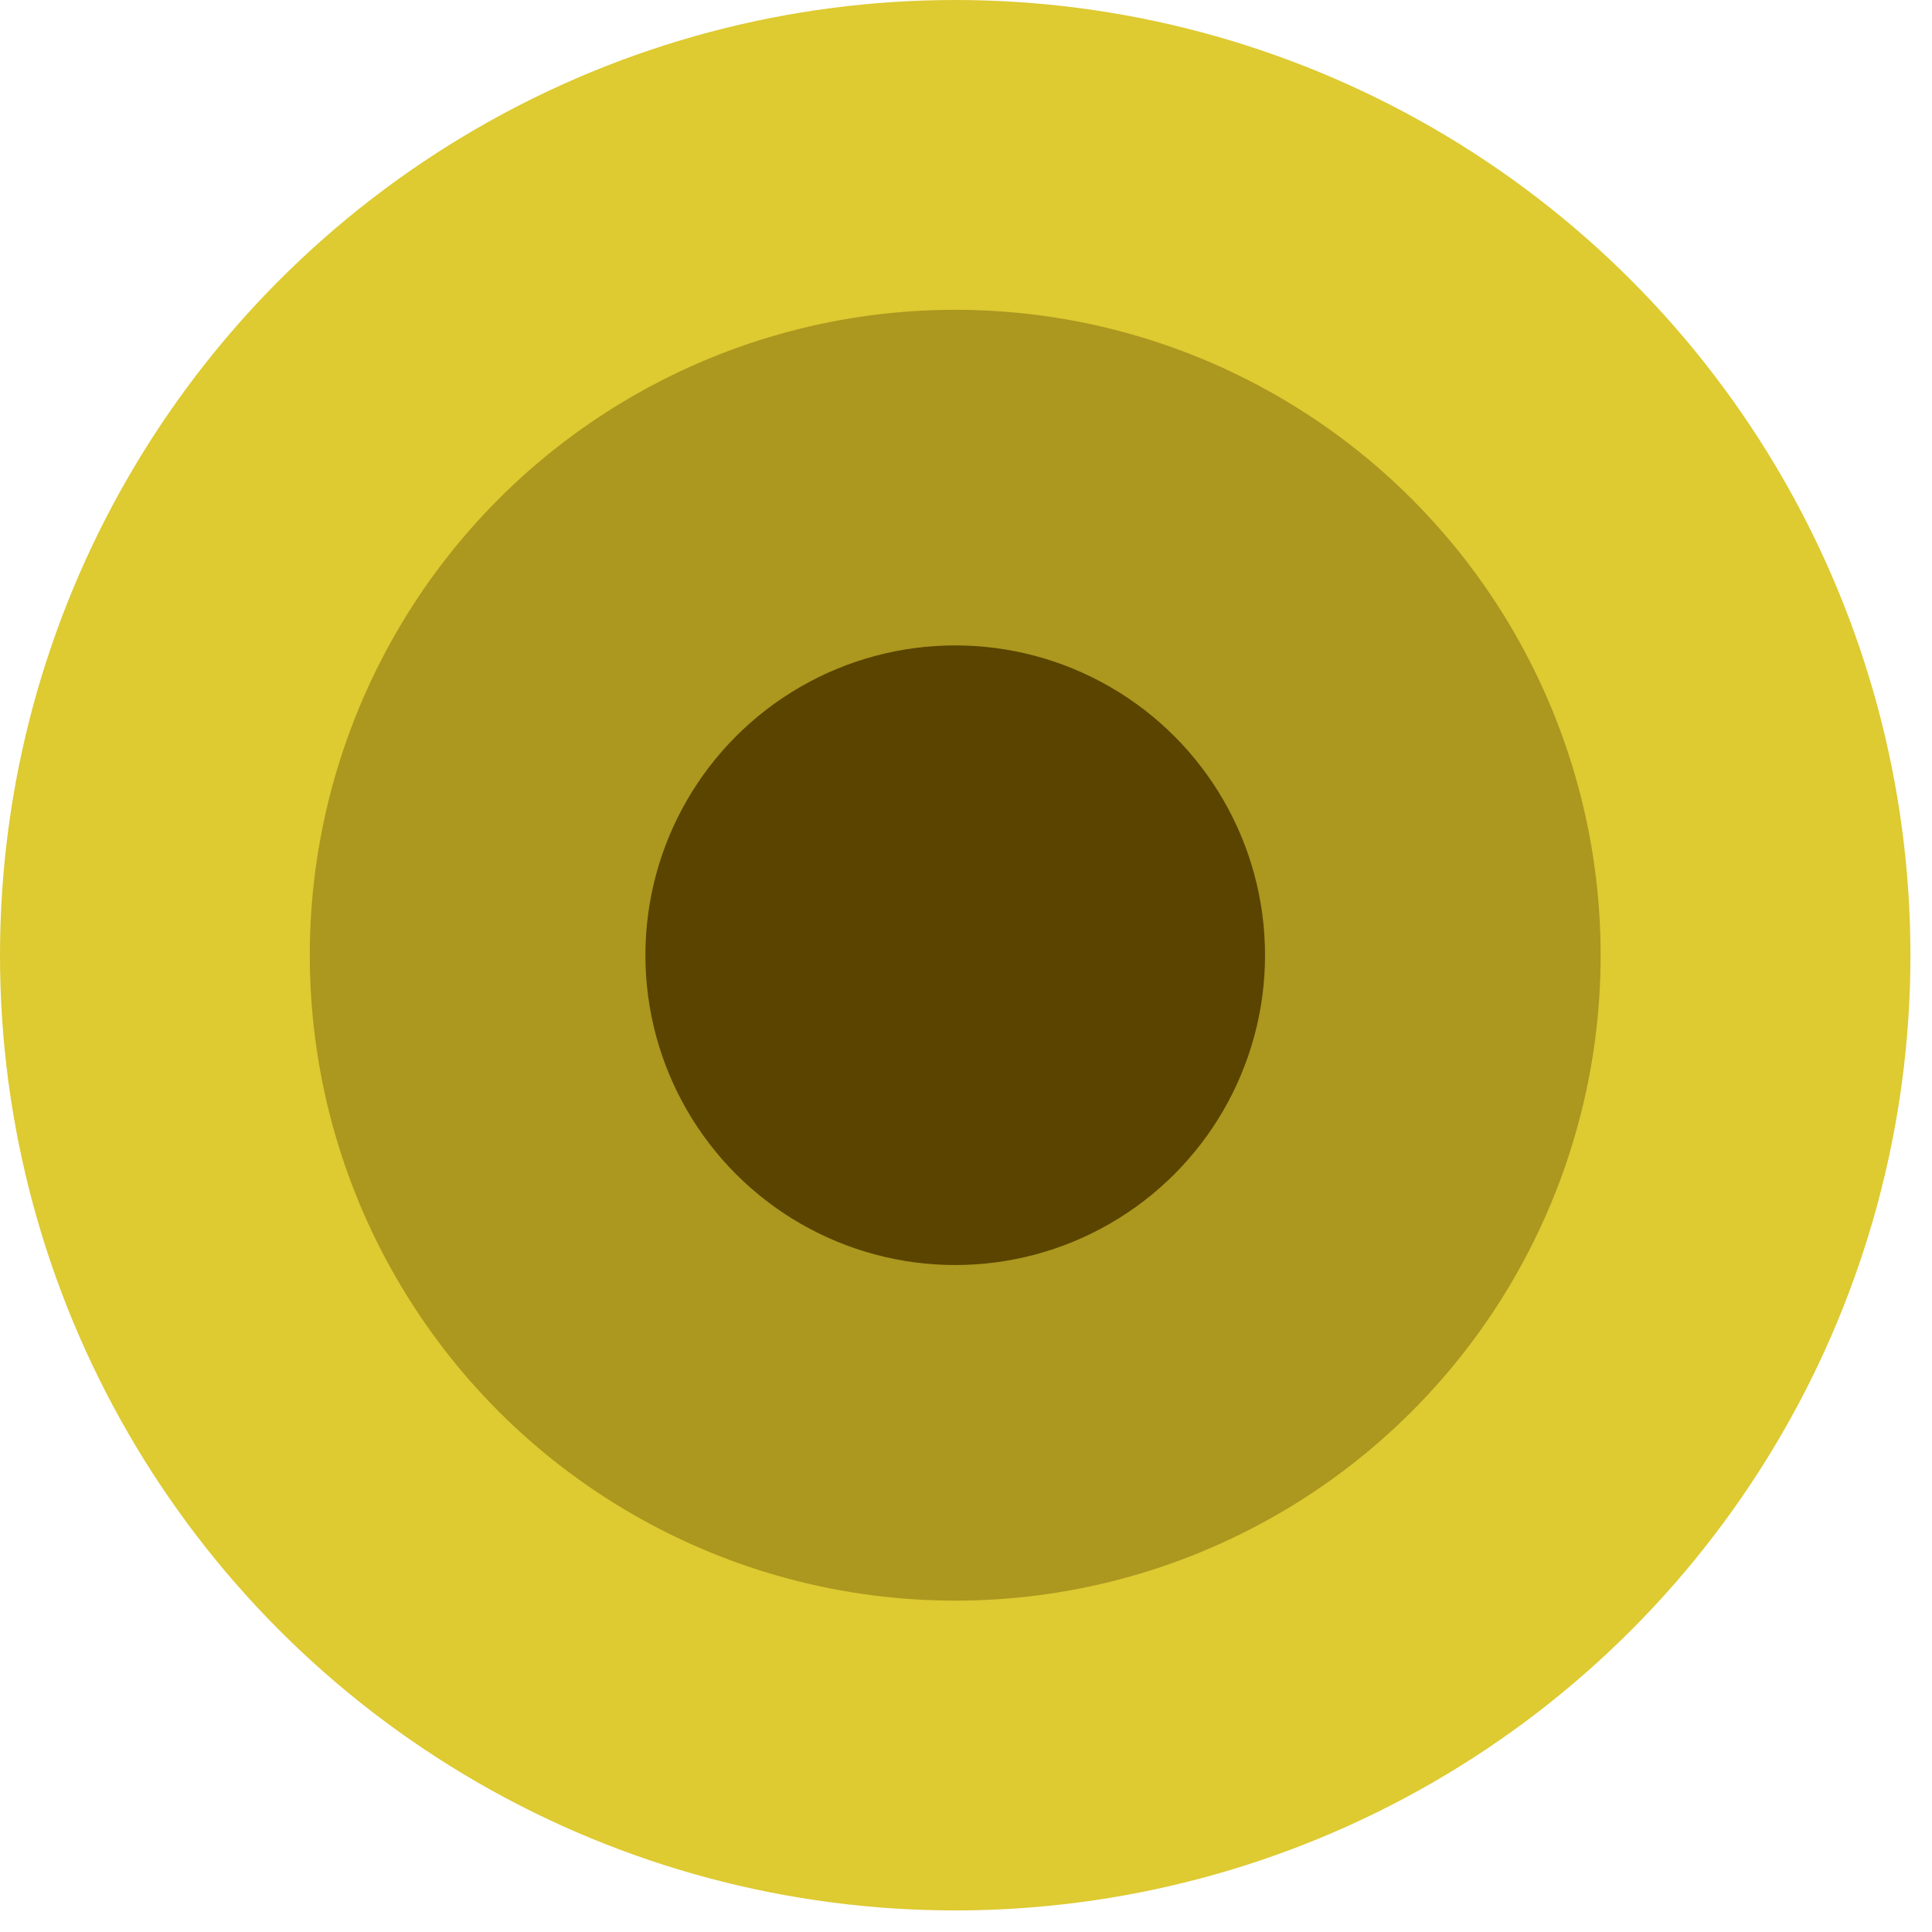
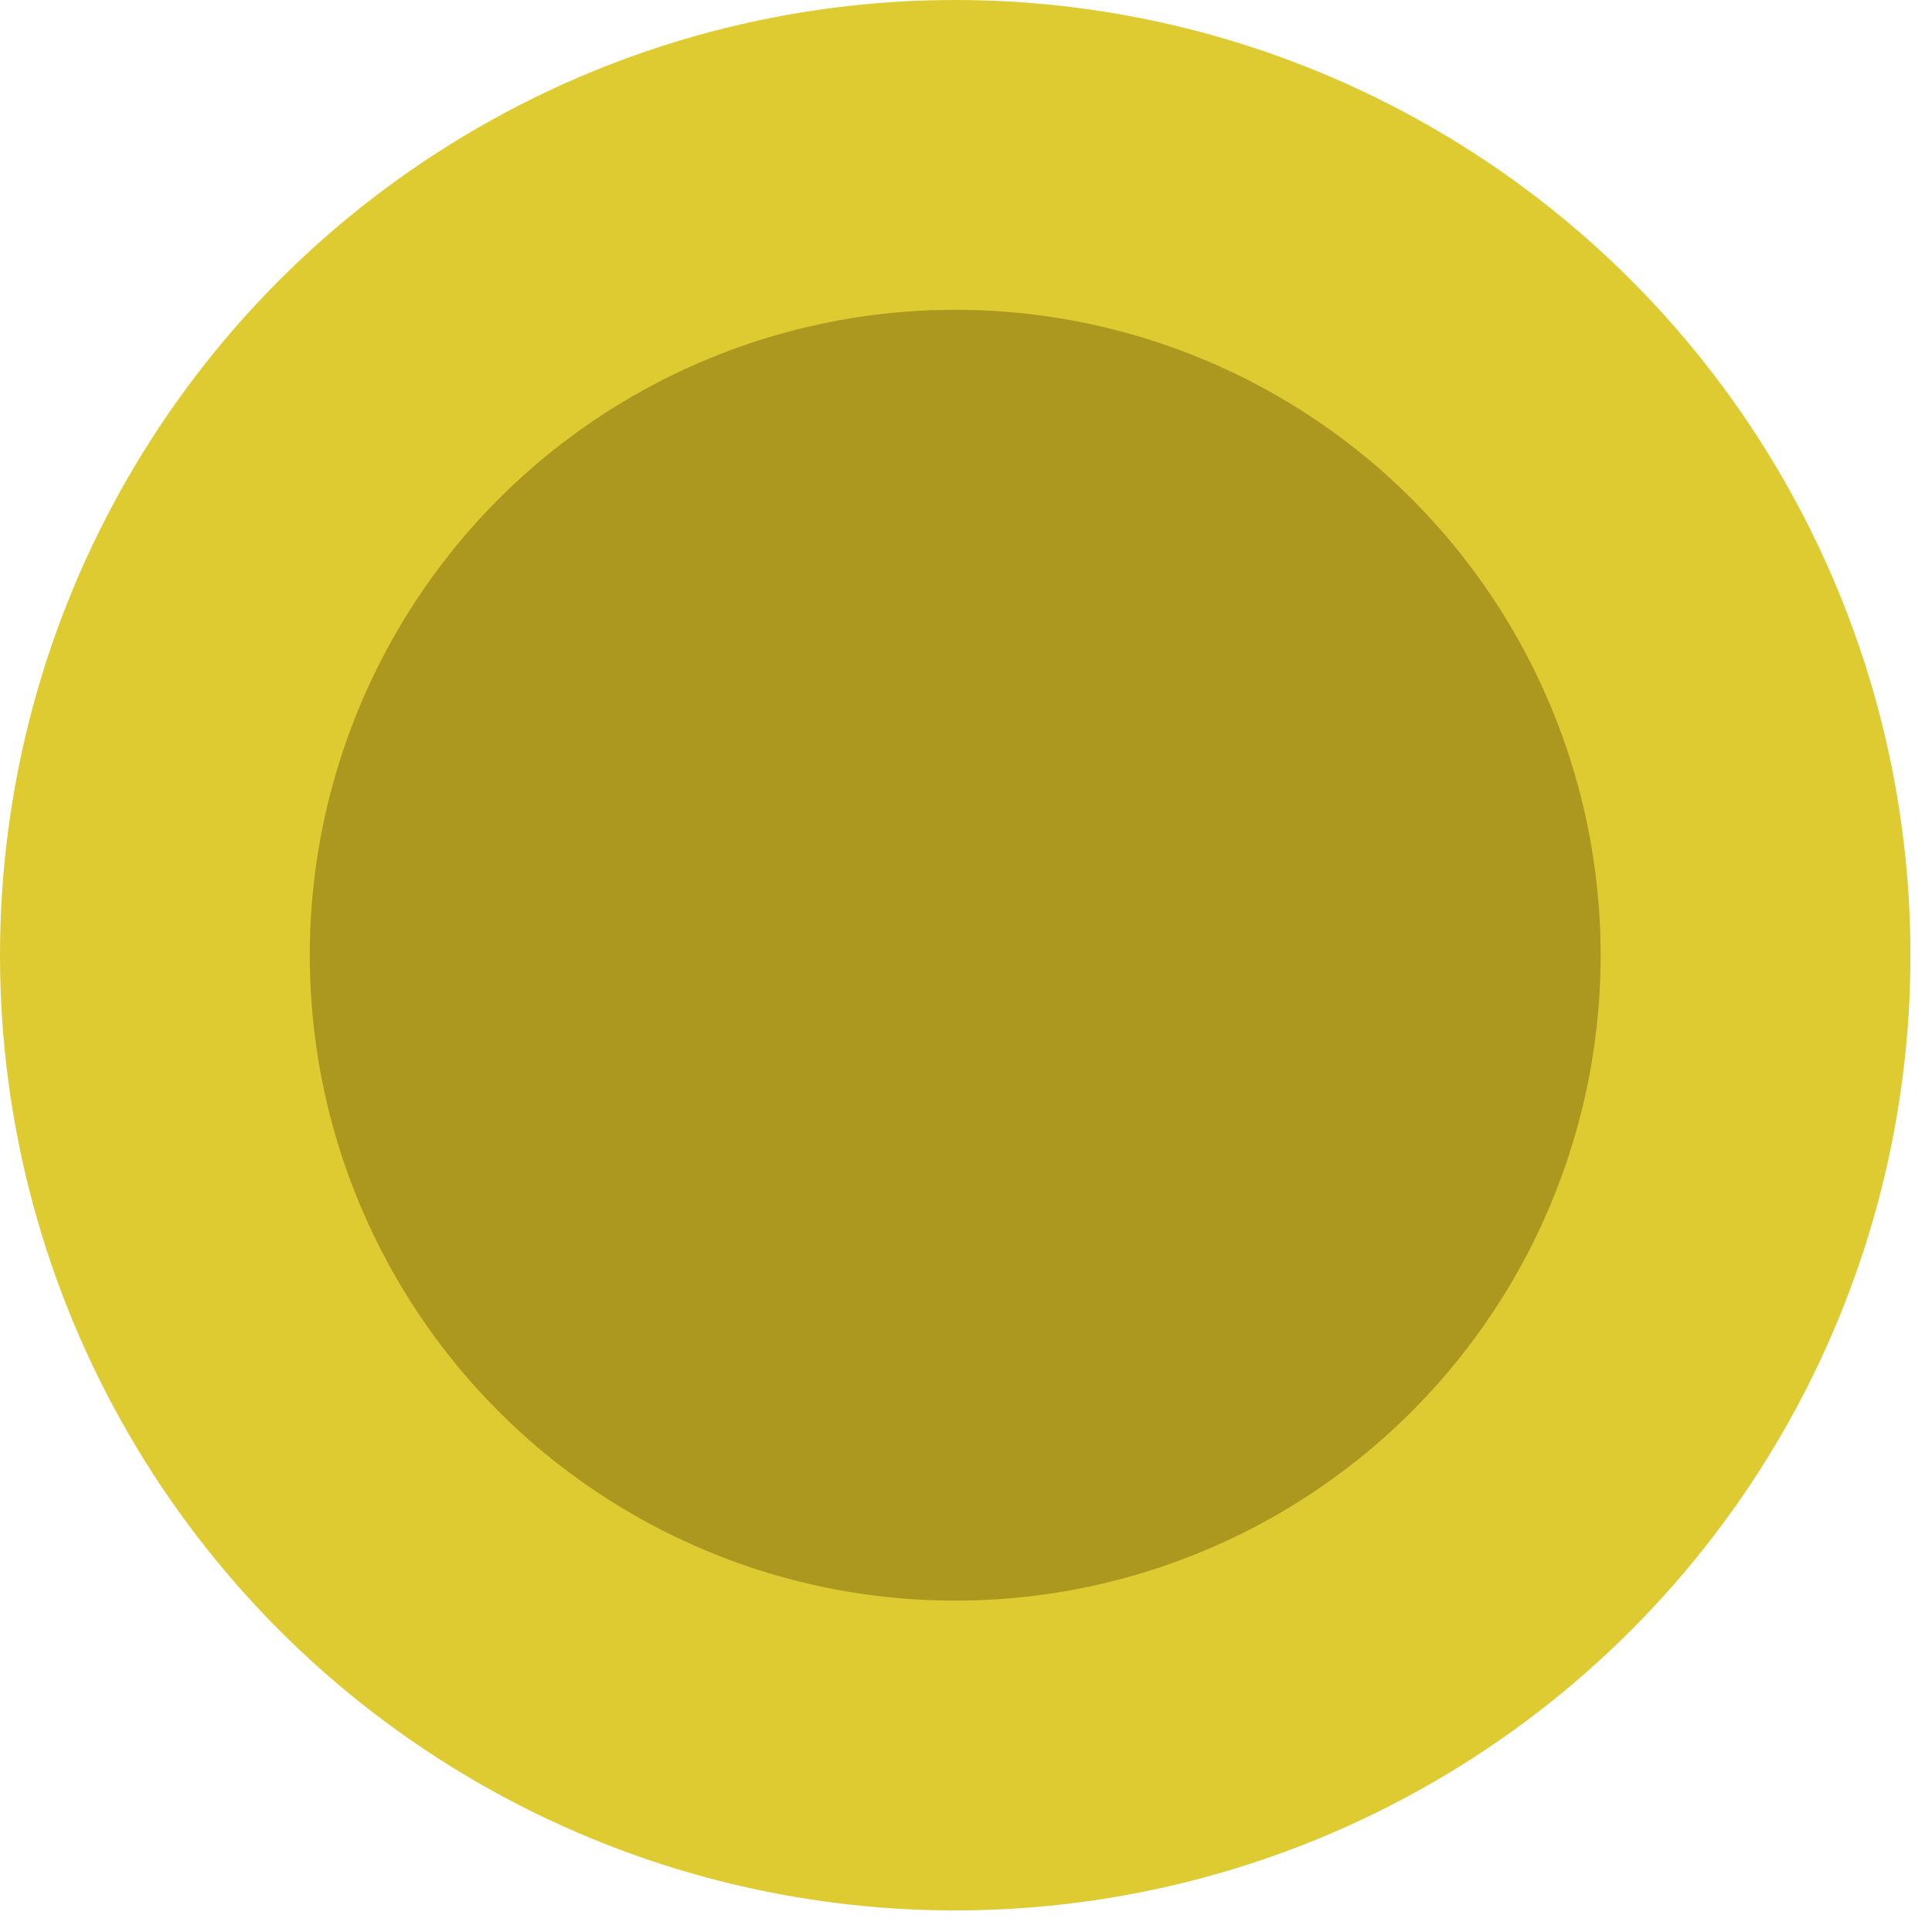
<svg xmlns="http://www.w3.org/2000/svg" width="62" height="62" viewBox="0 0 62 62" fill="none">
  <circle cx="30.654" cy="30.654" r="30.654" fill="#DECA31" />
  <circle cx="30.654" cy="30.654" r="20.712" fill="#AC971F" />
-   <circle cx="30.654" cy="30.654" r="9.942" fill="#5A4400" />
</svg>